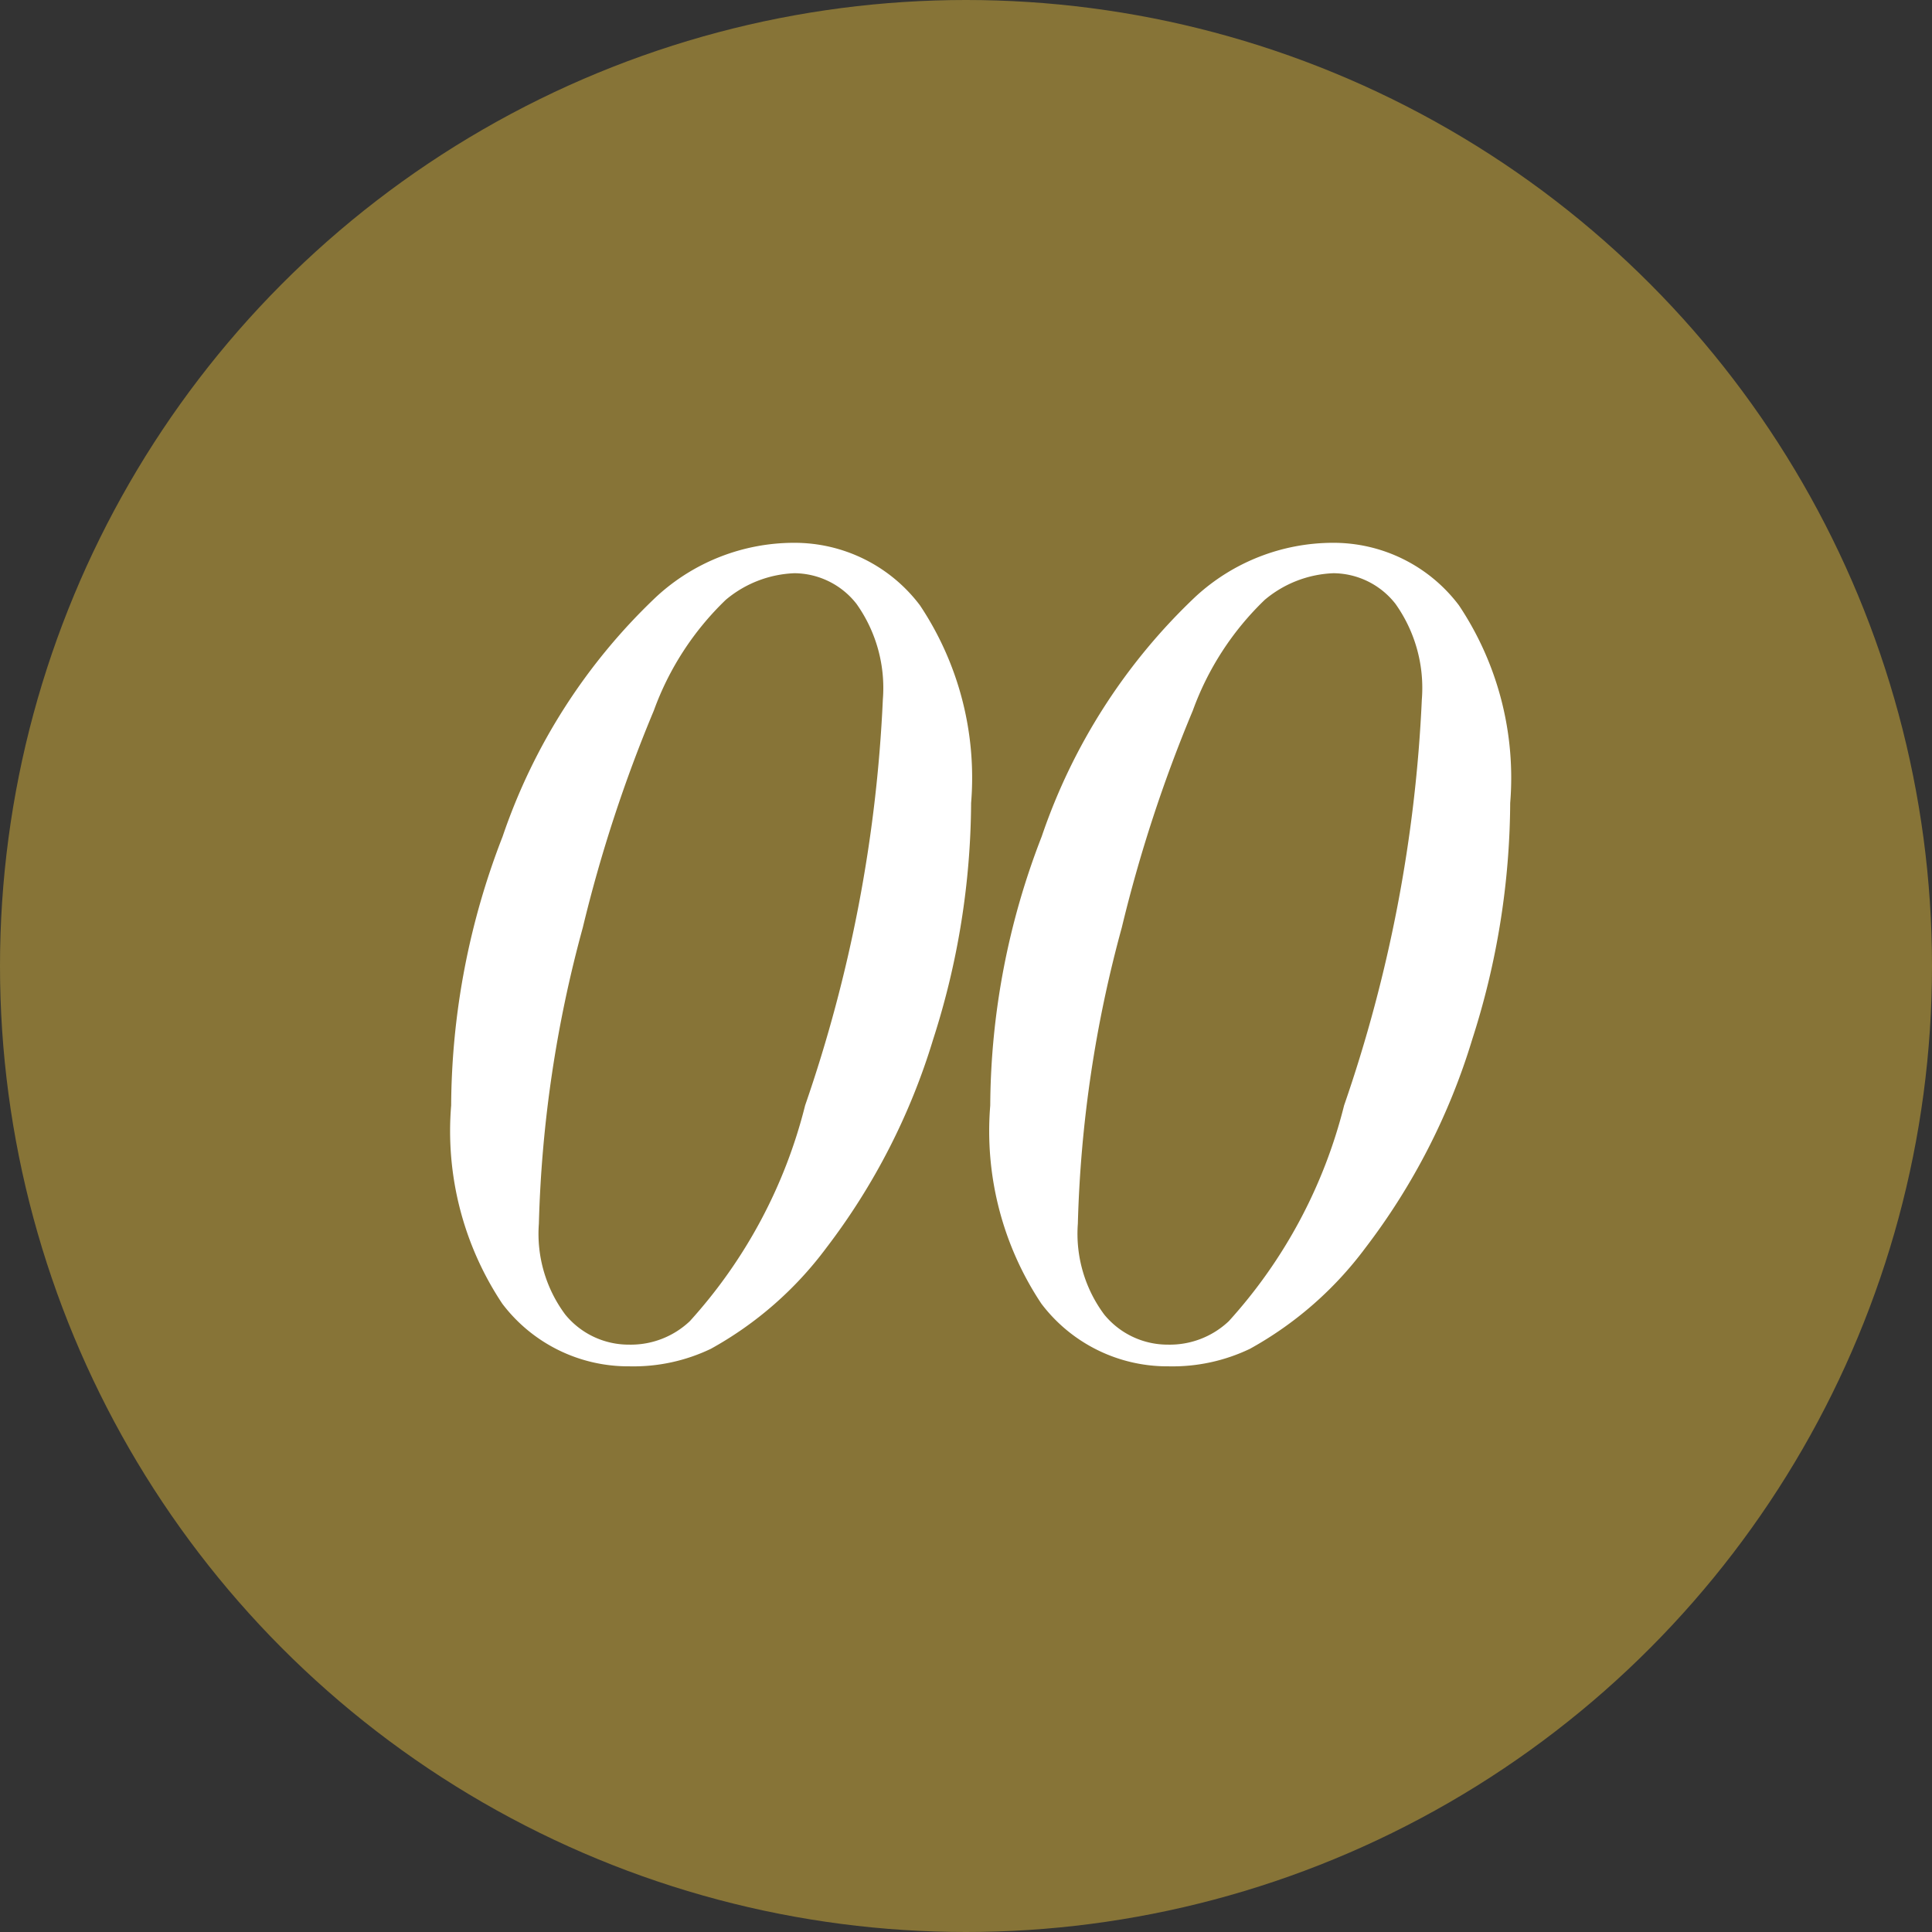
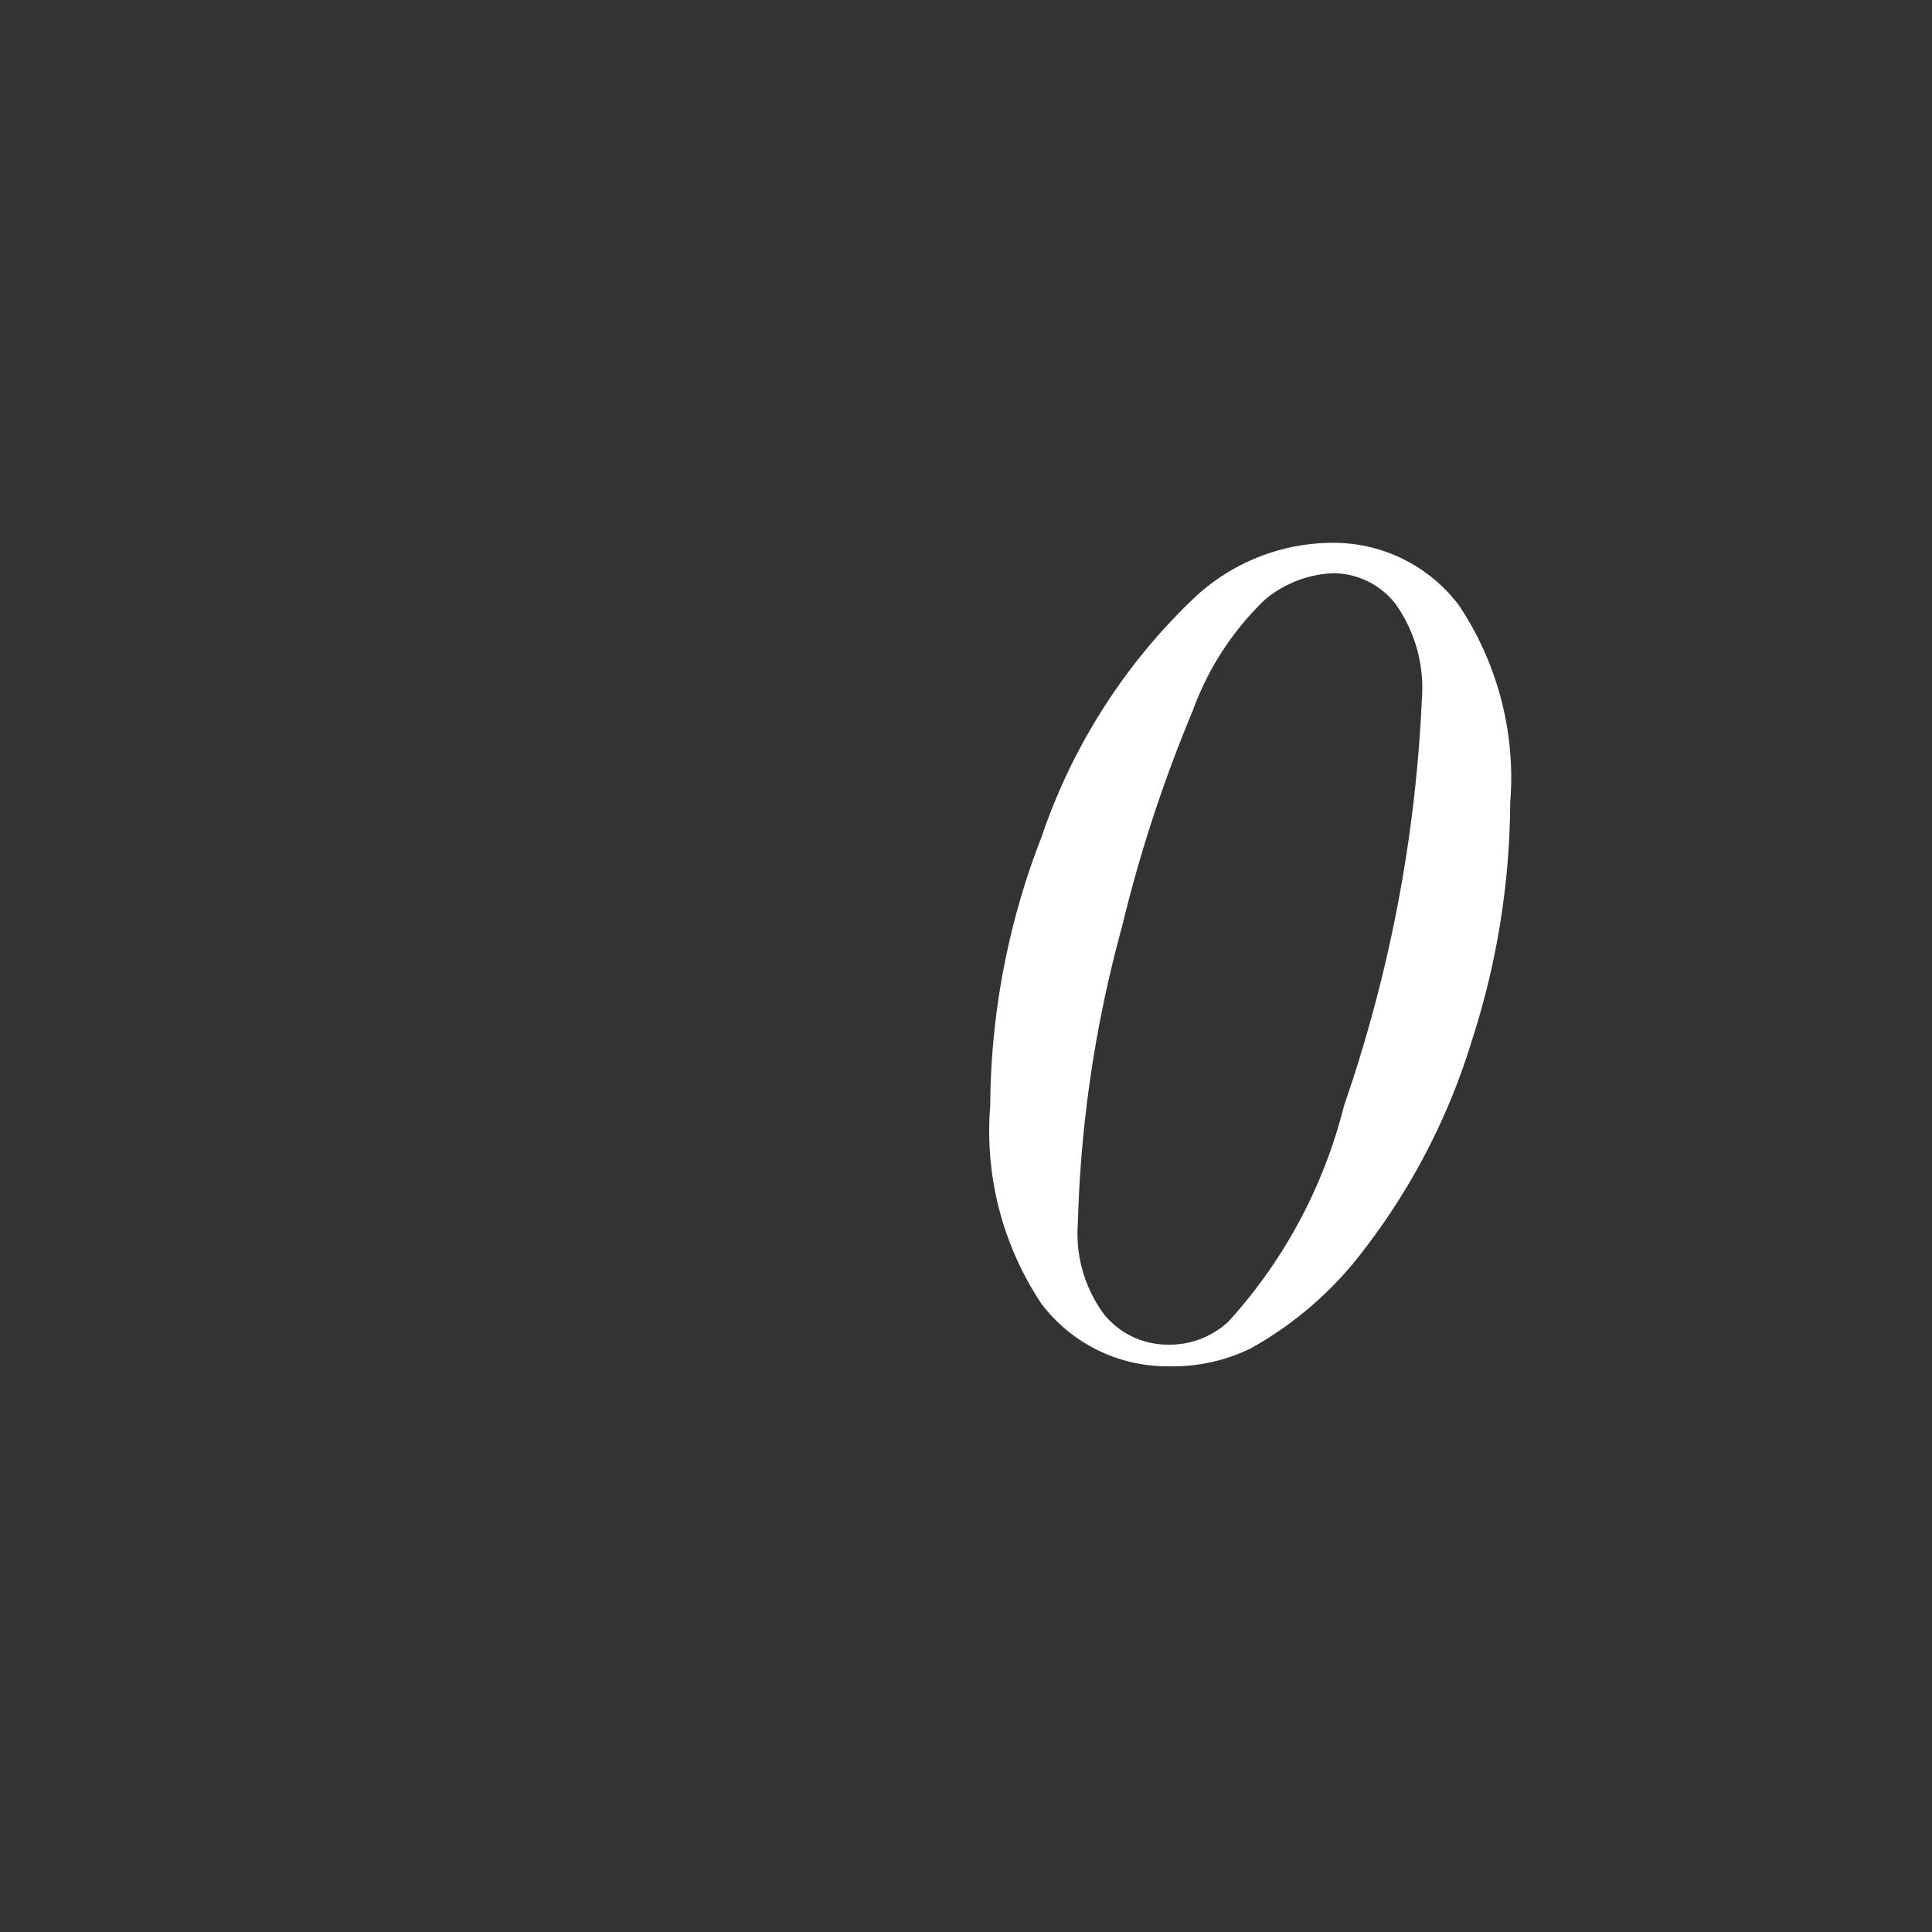
<svg xmlns="http://www.w3.org/2000/svg" width="18.17" height="18.17" viewBox="0 0 18.17 18.17">
  <rect x="0" y="0" width="18.17" height="18.17" fill="#333333" stroke="none" />
  <defs>
    <style>
      .cls-1 {
        fill: #877437;
      }

      .cls-2 {
        fill: #fff;
      }
    </style>
  </defs>
  <g id="レイヤー_2" data-name="レイヤー 2">
    <g id="レイヤー_1-2" data-name="レイヤー 1">
      <g>
-         <circle class="cls-1" cx="9.085" cy="9.085" r="9.085" />
        <g>
-           <path class="cls-2" d="M7.467,5.105a1.477,1.477,0,0,1,1.185.588,2.92,2.92,0,0,1,.481,1.859,7.36,7.36,0,0,1-.357,2.223A6.167,6.167,0,0,1,7.769,11.739a3.405,3.405,0,0,1-1.083.946,1.685,1.685,0,0,1-.765.165A1.486,1.486,0,0,1,4.724,12.261a2.93,2.93,0,0,1-.481-1.864,7.064,7.064,0,0,1,.484-2.53A5.568,5.568,0,0,1,6.174,5.611,1.91,1.91,0,0,1,7.467,5.105Zm.005.286a1.065,1.065,0,0,0-.646.25,2.736,2.736,0,0,0-.677,1.042,13.43,13.43,0,0,0-.668,2.041,11.694,11.694,0,0,0-.413,2.784,1.272,1.272,0,0,0,.248.855.77.77,0,0,0,.6.283.807.807,0,0,0,.572-.221,4.726,4.726,0,0,0,1.084-2.029,13.528,13.528,0,0,0,.731-3.818A1.364,1.364,0,0,0,8.055,5.679.747.747,0,0,0,7.472,5.391Z" />
          <path class="cls-2" d="M12.536,5.105a1.477,1.477,0,0,1,1.185.588A2.92,2.92,0,0,1,14.203,7.552a7.36,7.36,0,0,1-.357,2.223,6.167,6.167,0,0,1-1.007,1.964,3.405,3.405,0,0,1-1.083.946,1.685,1.685,0,0,1-.765.165A1.486,1.486,0,0,1,9.794,12.261a2.93,2.93,0,0,1-.481-1.864,7.064,7.064,0,0,1,.484-2.53,5.568,5.568,0,0,1,1.447-2.256A1.91,1.91,0,0,1,12.536,5.105Zm.005.286a1.065,1.065,0,0,0-.646.25,2.736,2.736,0,0,0-.677,1.042,13.43,13.43,0,0,0-.668,2.041,11.695,11.695,0,0,0-.413,2.784,1.272,1.272,0,0,0,.248.855.77.77,0,0,0,.6.283.807.807,0,0,0,.572-.221,4.726,4.726,0,0,0,1.084-2.029,13.528,13.528,0,0,0,.731-3.818,1.364,1.364,0,0,0-.248-.899A.747.747,0,0,0,12.542,5.391Z" />
        </g>
      </g>
    </g>
  </g>
</svg>